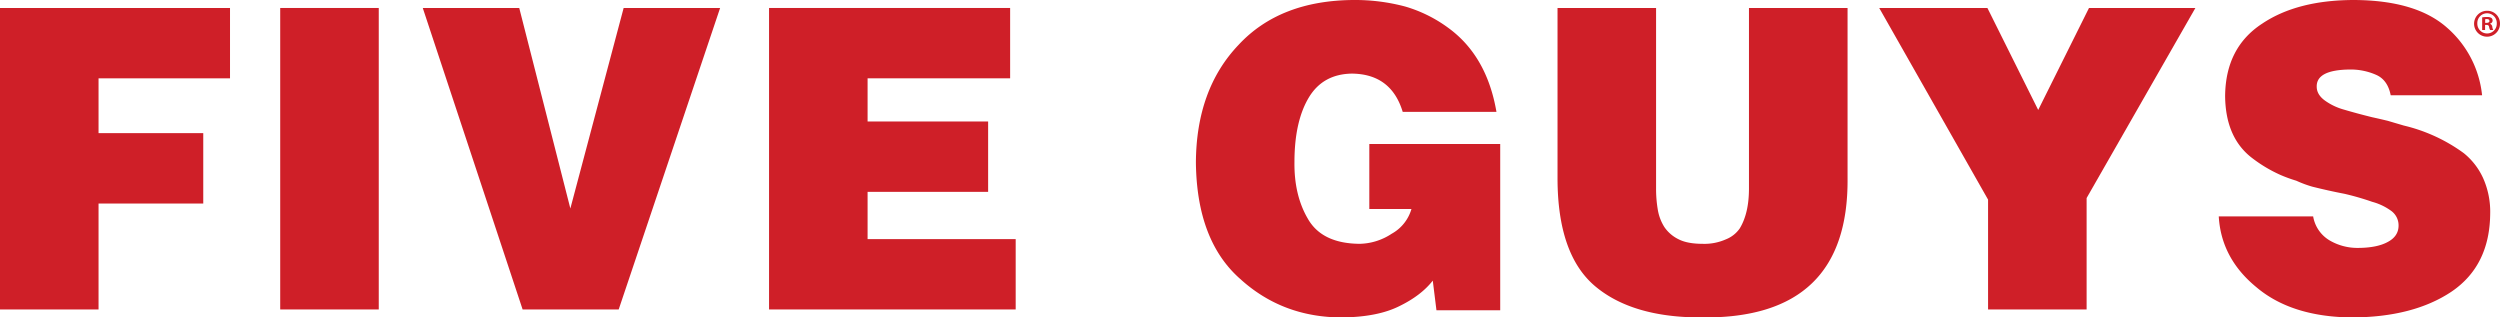
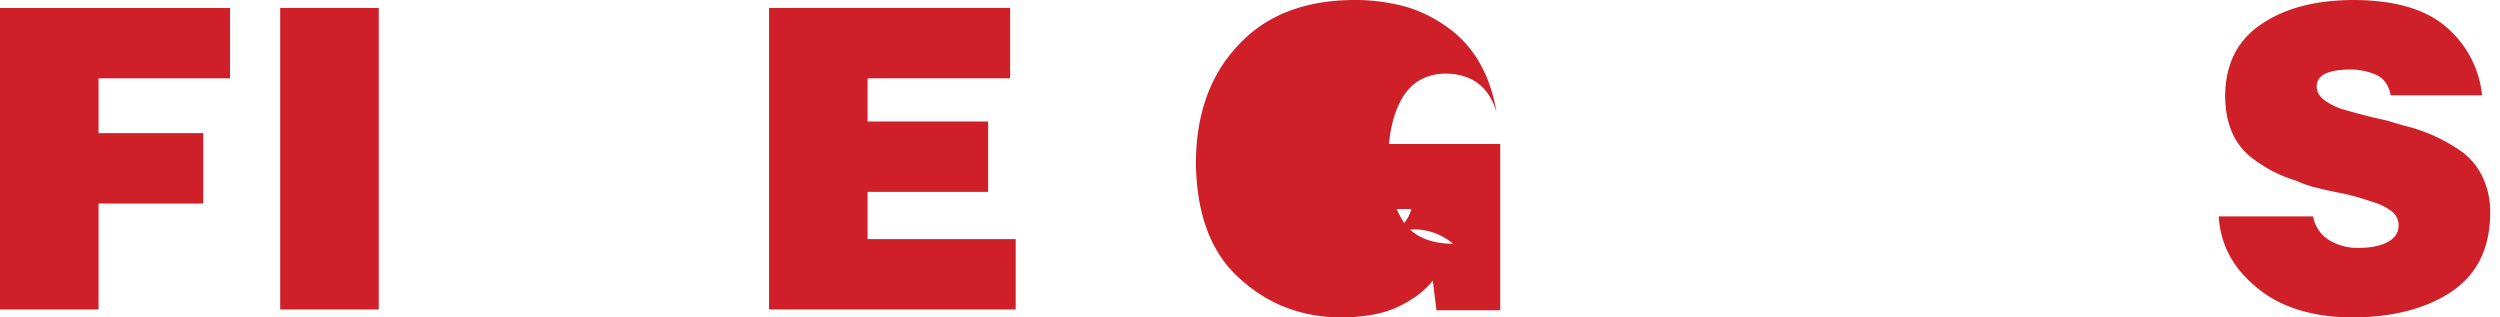
<svg xmlns="http://www.w3.org/2000/svg" width="1000" height="126.979" viewBox="0 0 1000 126.979">
  <title>Artboard 1</title>
  <path d="M0,123.783V3.191H92.005V31.326H39.419v21.933H81.303V81.404H39.419v42.379Z" fill="#cf1f28" />
  <path d="M112.086,123.783V3.191h39.416V123.783Z" fill="#cf1f28" />
-   <path d="M169.108,3.191h38.589l20.446,80.208L249.46,3.191h38.589L247.477,123.783H209.045Z" fill="#cf1f28" />
  <path d="M307.62,123.783V3.191h96.433V31.326H347.035V48.596H395.252V76.741H347.035V95.646h59.238v28.137Z" fill="#cf1f28" />
-   <path d="M600.086,124.11H574.581l-1.472-11.863q-4.66,5.973-13.406,10.227-8.666,4.336-22.888,4.5-23.789,0-40.711-15.38Q478.692,96.296,478.361,64.959q.163-29.288,17.095-47.043Q511.977.164,541.498,0a77.726,77.726,0,0,1,20.611,2.622,54.957,54.957,0,0,1,17.091,8.444q15.534,11.23,19.383,33.689h-37.496q-4.587-15.143-20.303-15.311-11.624.166-17.272,9.586-5.73,9.587-5.732,25.808-.163,13.275,5.379,22.696,5.623,9.832,20.581,9.994A23.997,23.997,0,0,0,556.678,93.494a16.529,16.529,0,0,0,7.896-9.881H547.726V57.596H600.086Z" fill="#cf1f28" />
-   <path d="M623.011,3.191h39.419V75.418a49.971,49.971,0,0,0,.657,8.272,18.713,18.713,0,0,0,2.712,7.207,14.58,14.58,0,0,0,5.672,4.831q3.533,1.803,9.62,1.801a21.16,21.16,0,0,0,9.289-1.801,12.163,12.163,0,0,0,5.507-4.34q3.696-6.06,3.7-15.968V3.191H739.023v68.15q.49,56.126-57.923,55.634-27.942.163-42.977-12.428Q623.011,101.877,623.011,71.215Z" fill="#cf1f28" />
-   <path d="M834.645,123.783H795.226V79.849l-43.54-76.658h43.277l20.318,40.794L835.599,3.191h42.556L834.645,79.22Z" fill="#cf1f28" />
+   <path d="M600.086,124.11H574.581l-1.472-11.863q-4.66,5.973-13.406,10.227-8.666,4.336-22.888,4.5-23.789,0-40.711-15.38Q478.692,96.296,478.361,64.959q.163-29.288,17.095-47.043Q511.977.164,541.498,0a77.726,77.726,0,0,1,20.611,2.622,54.957,54.957,0,0,1,17.091,8.444q15.534,11.23,19.383,33.689q-4.587-15.143-20.303-15.311-11.624.166-17.272,9.586-5.73,9.587-5.732,25.808-.163,13.275,5.379,22.696,5.623,9.832,20.581,9.994A23.997,23.997,0,0,0,556.678,93.494a16.529,16.529,0,0,0,7.896-9.881H547.726V57.596H600.086Z" fill="#cf1f28" />
  <path d="M956.28,38.118q-1.189-6.17-5.867-8.198a25.214,25.214,0,0,0-10.63-2.111q-13.258.166-13.095,6.872,0,3.11,3.193,5.482a24.005,24.005,0,0,0,7.689,3.681q5.24,1.555,11.213,3.028,3.026.656,6.382,1.472,3.026.902,6.382,1.882A66.723,66.723,0,0,1,985.523,61.272a27.426,27.426,0,0,1,7.693,9.902,33.002,33.002,0,0,1,2.862,14.235q-.158,20.786-15.36,31.174-15.439,10.393-40.422,10.392-23.851-.33-37.755-12.107-14.069-11.534-15.037-28.304l37.759.002a13.815,13.815,0,0,0,6.54,9.573A21.969,21.969,0,0,0,943.001,99.166q7.759,0,12.095-2.378,4.327-2.293,4.331-6.555a7.147,7.147,0,0,0-2.862-5.819,23.013,23.013,0,0,0-7.693-3.687,106.213,106.213,0,0,0-11.044-3.197q-6.384-1.228-12.926-2.868a46.055,46.055,0,0,1-6.382-2.376,57.007,57.007,0,0,1-6.299-2.295,56.01,56.01,0,0,1-11.292-6.718q-10.717-8.111-10.882-24.83.163-19.428,14.811-28.977Q918.945-.001,941.765,0q24.685.163,36.985,11.019a41.39,41.39,0,0,1,14.083,27.098Z" fill="#cf1f28" />
-   <path d="M1000,9.355a5.184,5.184,0,1,1-5.165-5.045A5.069,5.069,0,0,1,1000,9.355Zm-9.072,0a3.908,3.908,0,0,0,3.937,4.029,3.862,3.862,0,0,0,3.843-3.999,3.893,3.893,0,1,0-7.779-.03Zm3.107,2.644h-1.168V6.955a10.173,10.173,0,0,1,1.935-.154,3.135,3.135,0,0,1,1.754.37,1.394,1.394,0,0,1,.492,1.106,1.296,1.296,0,0,1-1.044,1.17v.062a1.484,1.484,0,0,1,.92,1.228,3.804,3.804,0,0,0,.372,1.262h-1.262a4.301,4.301,0,0,1-.402-1.23c-.09-.554-.398-.8-1.044-.8h-.552Zm.03-2.86h.552c.646,0,1.168-.216,1.168-.738,0-.462-.338-.768-1.074-.768a2.868,2.868,0,0,0-.646.06Z" fill="#cf1f28" />
</svg>